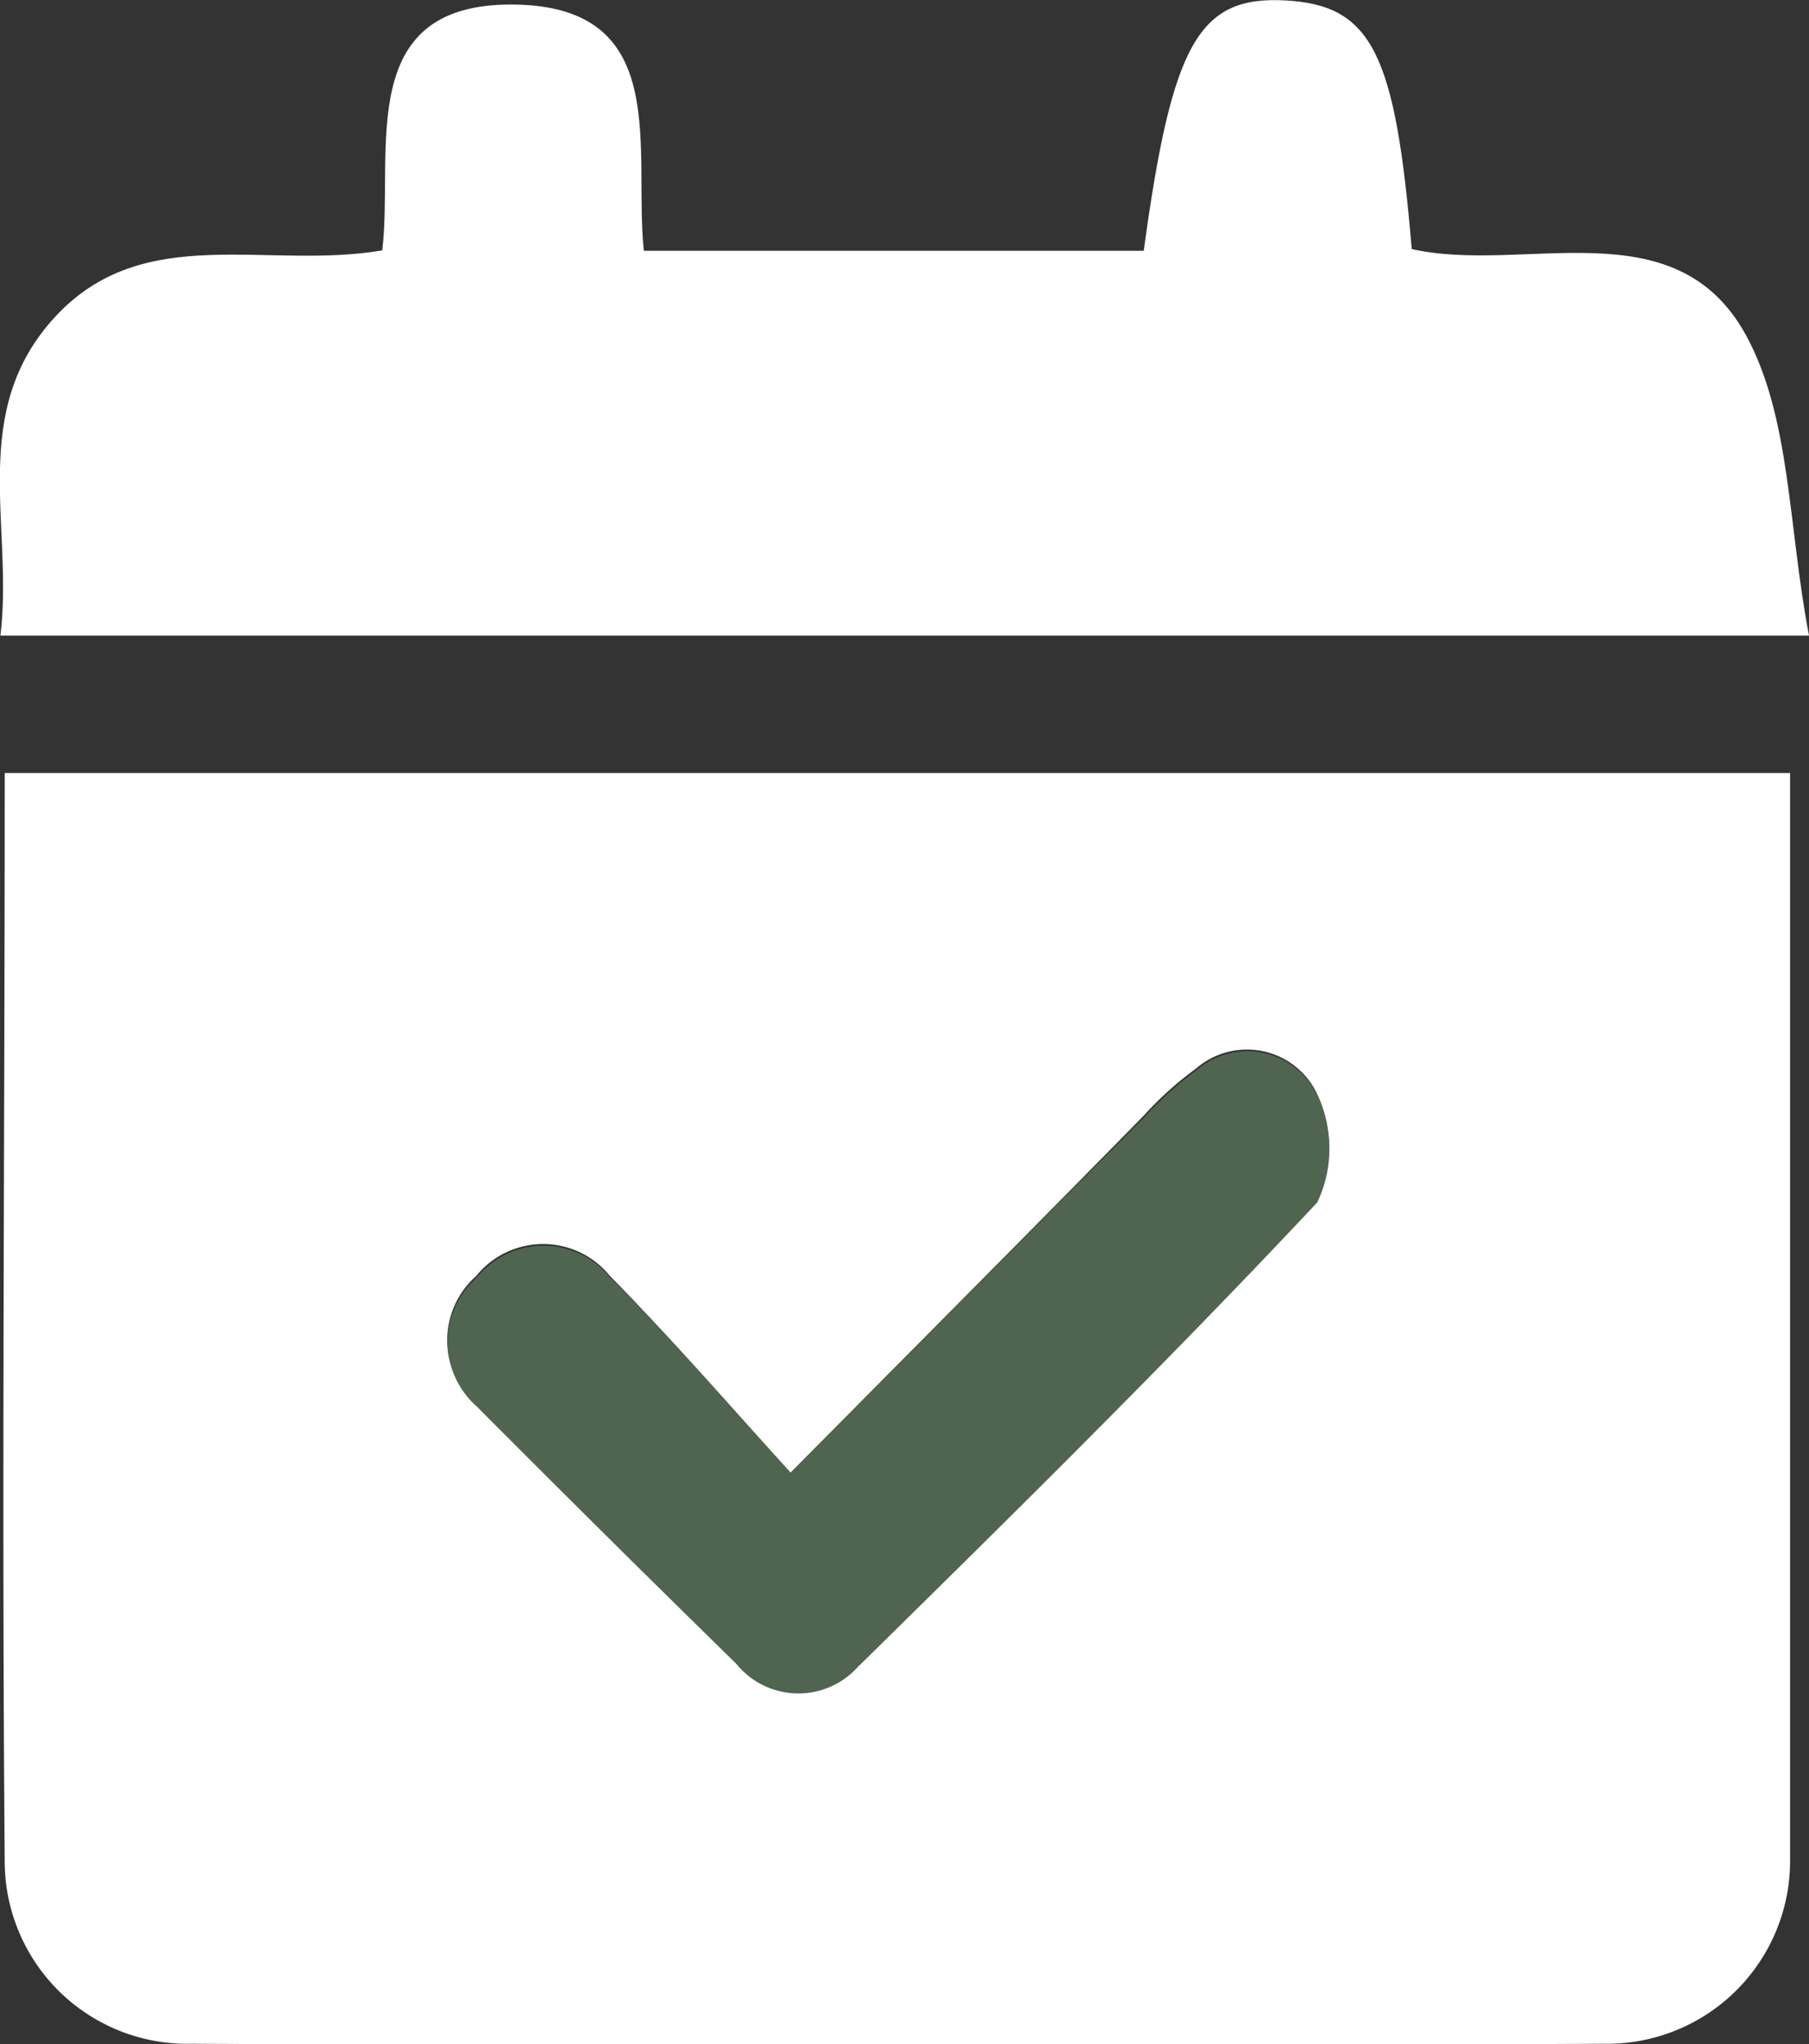
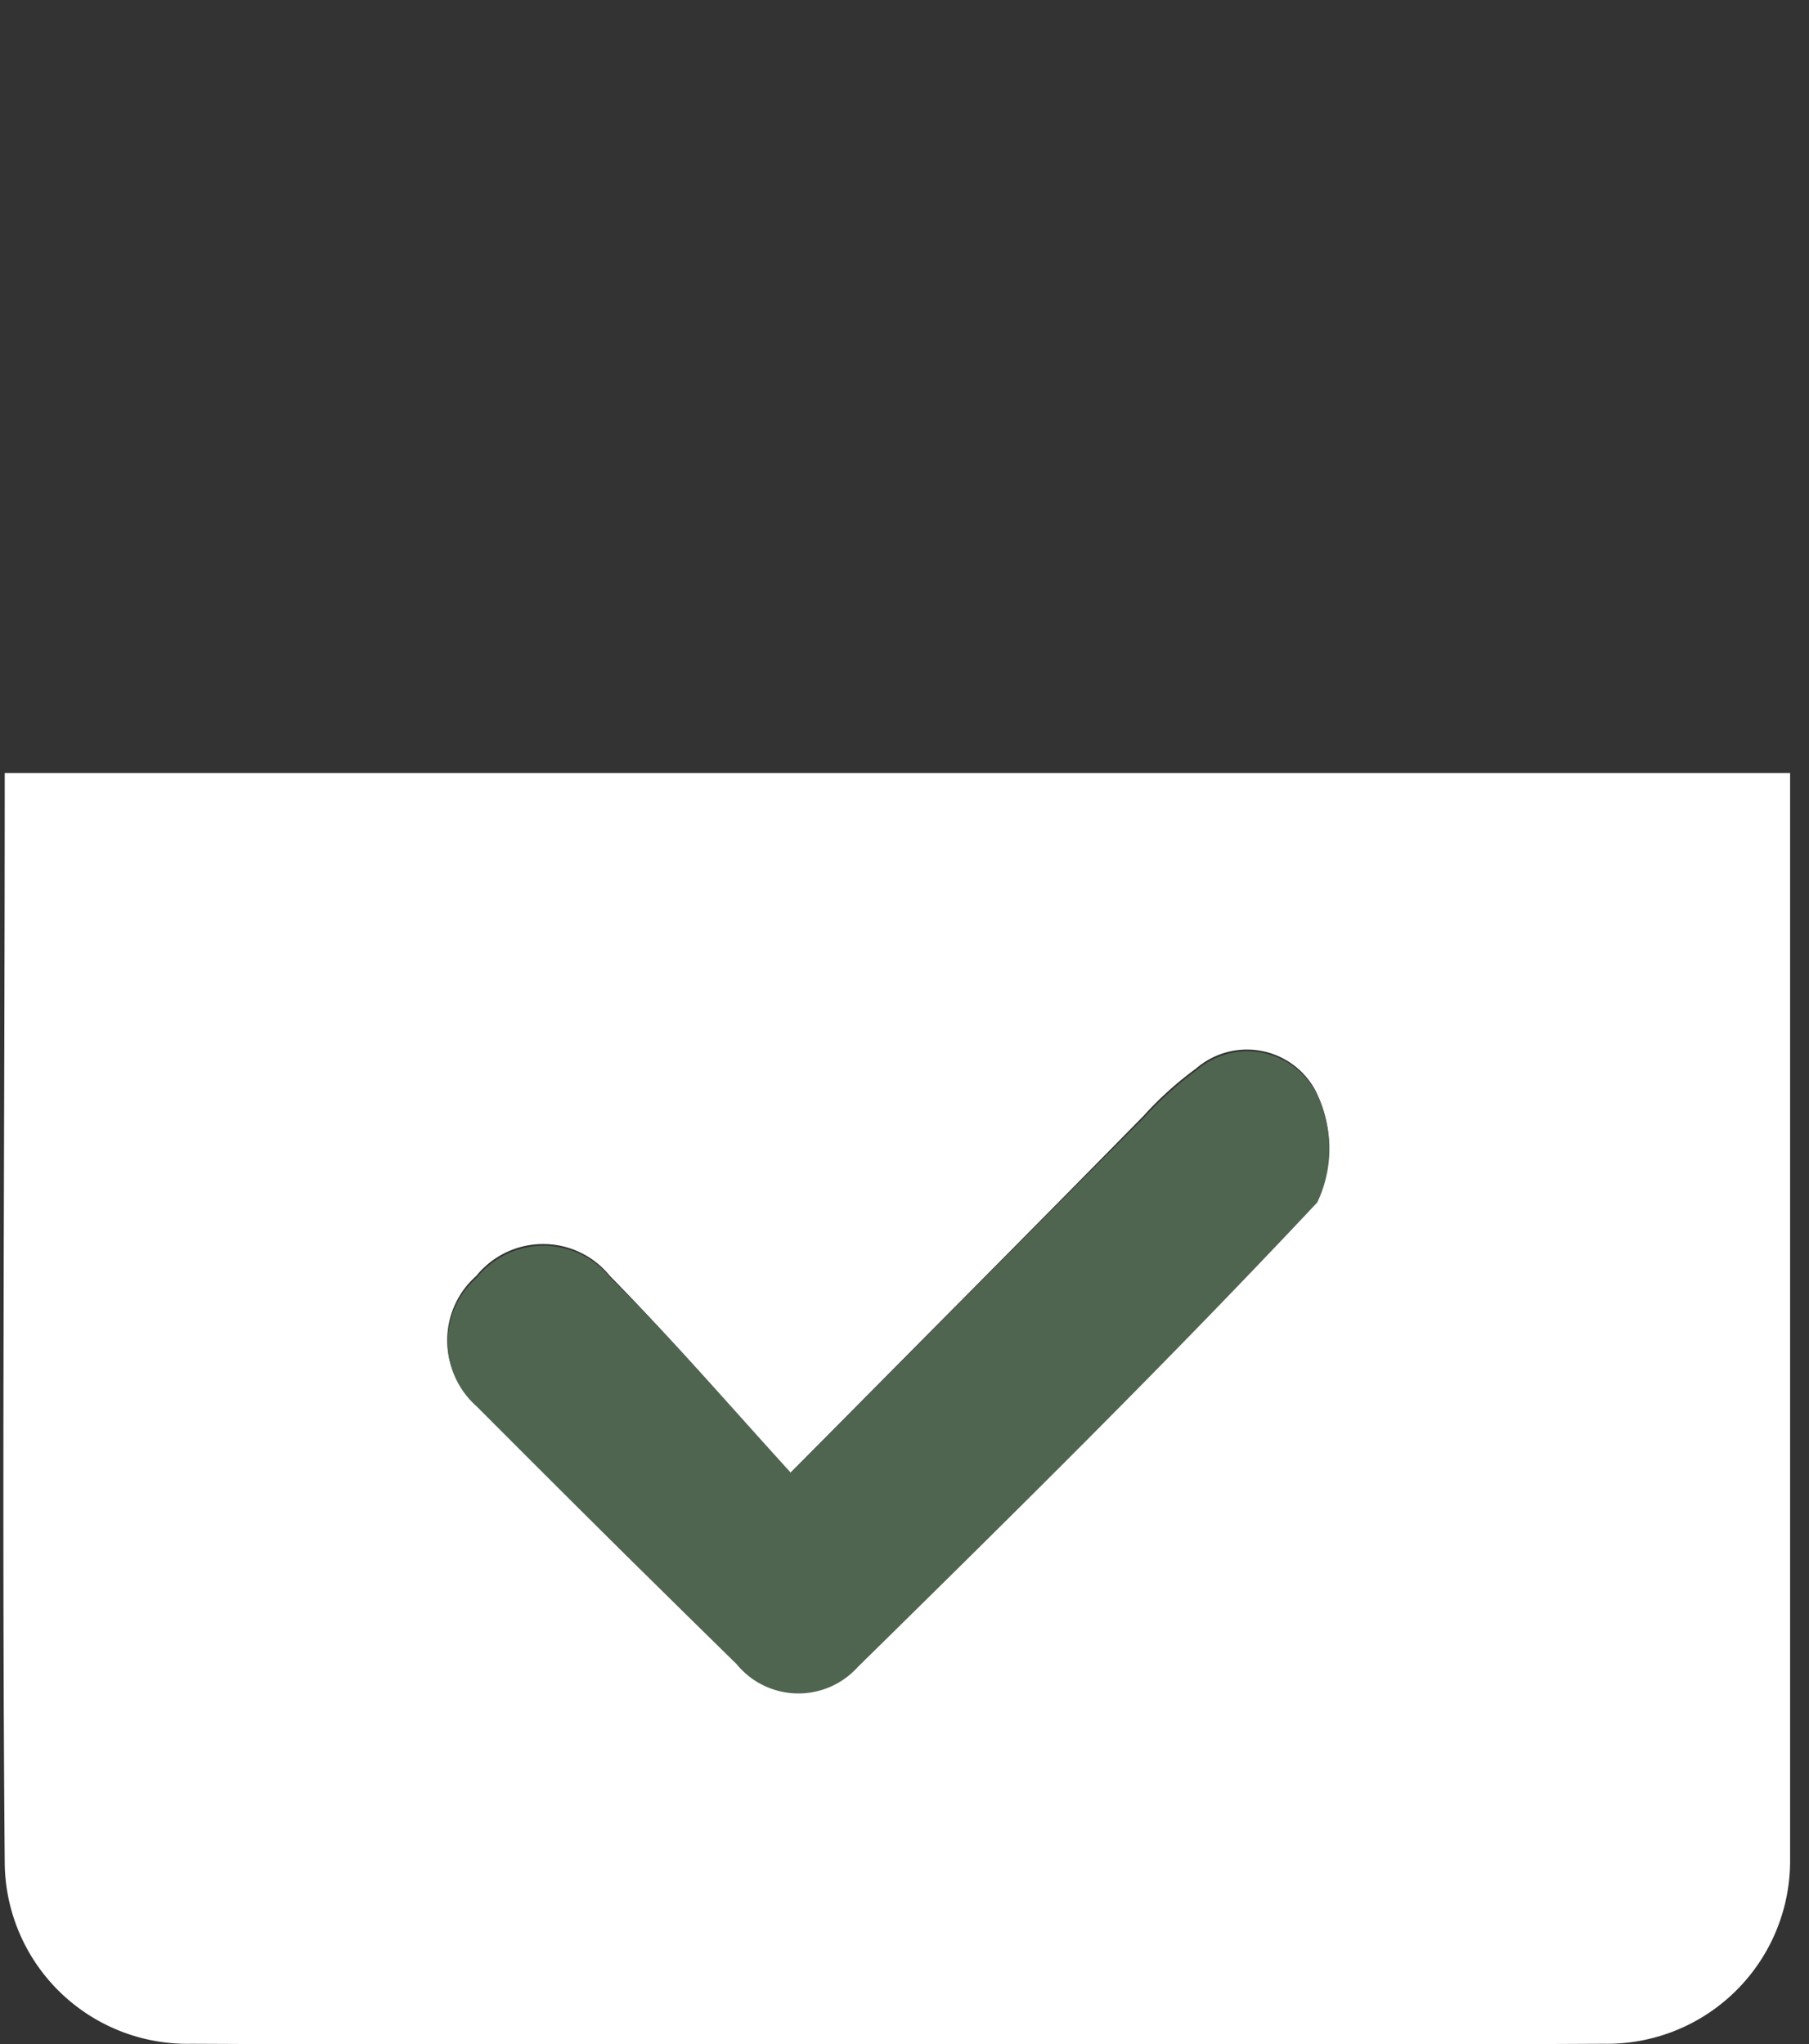
<svg xmlns="http://www.w3.org/2000/svg" id="Capa_1" data-name="Capa 1" viewBox="0 0 42.12 47.6">
  <rect x="0" y="0" width="42.12" height="47.6" fill="#333333" stroke="none" />
  <defs>
    <style>.cls-1{fill:#fff;}.cls-2{fill:#4f6550;}</style>
  </defs>
  <path class="cls-1" d="M-4368.44-7673c0,8.53,0,16.94,0,25.35a4.26,4.26,0,0,1-4.34,4.24q-16.44.08-32.88,0a4.25,4.25,0,0,1-4.35-4.21c-.07-8.42,0-16.83,0-25.38Zm-23.27,16.31c-1.53-1.68-2.82-3.19-4.21-4.6a2,2,0,0,0-3.11,0,2,2,0,0,0,0,3q3,3.06,6.05,6a1.86,1.86,0,0,0,2.82.07c3.62-3.56,7.23-7.12,10.7-10.82a2.9,2.9,0,0,0-.05-2.6,1.81,1.81,0,0,0-2.76-.48,8.07,8.07,0,0,0-1.23,1.11C-4386.11-7662.35-4388.72-7659.73-4391.71-7656.71Z" transform="translate(4410.12 7691)" />
-   <path class="cls-1" d="M-4368-7676.2h-42.11c.31-2.56-.77-5.23,1.29-7.44s4.92-1.07,7.6-1.53c.28-2.31-.72-5.87,3.23-5.72,3.5.14,2.62,3.38,2.86,5.73h11.64c.66-4.84,1.28-5.94,3.3-5.83s2.56,1.24,2.94,5.79c2.63.59,6.13-1,7.78,2C-4368.42-7681.28-4368.49-7678.75-4368-7676.2Z" transform="translate(4410.12 7691)" />
  <path class="cls-2" d="M-4391.71-7656.71c3-3,5.6-5.64,8.22-8.26a8.07,8.07,0,0,1,1.23-1.11,1.81,1.81,0,0,1,2.76.48,2.9,2.9,0,0,1,.05,2.6c-3.47,3.7-7.08,7.26-10.7,10.82a1.86,1.86,0,0,1-2.82-.07q-3.06-3-6.05-6a2,2,0,0,1,0-3,2,2,0,0,1,3.11,0C-4394.53-7659.9-4393.24-7658.39-4391.71-7656.71Z" transform="translate(4410.12 7691)" />
</svg>